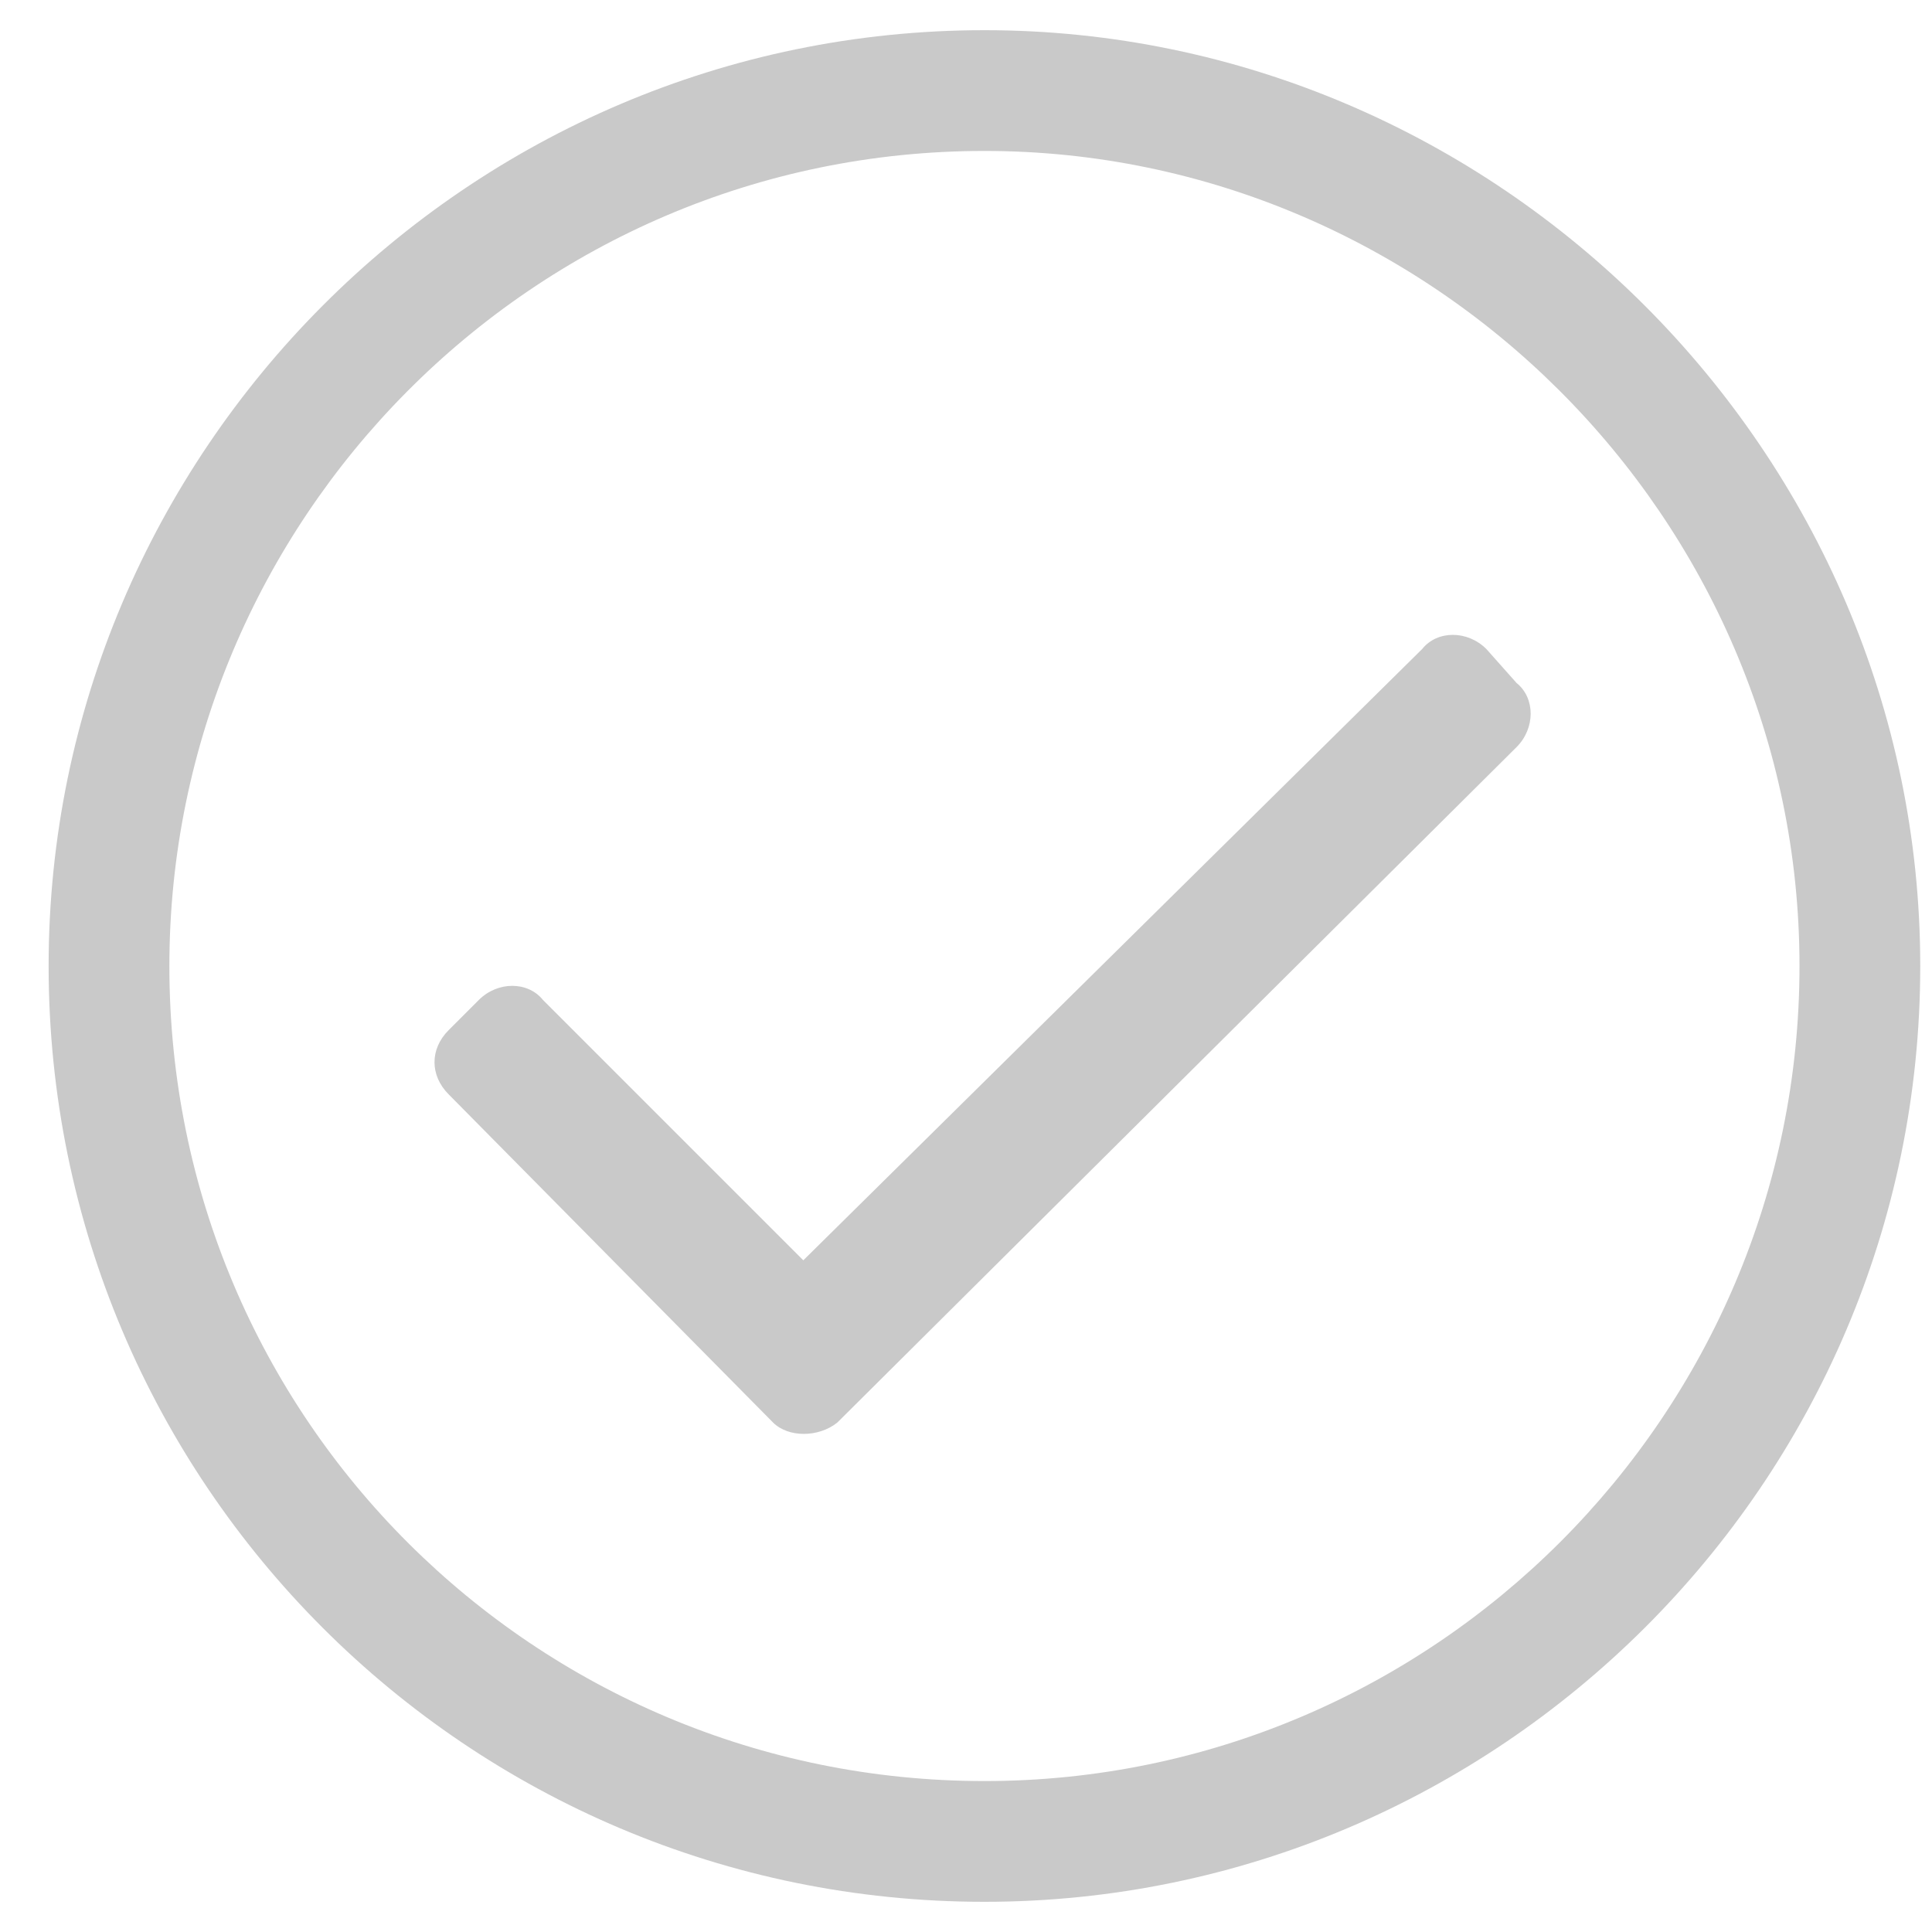
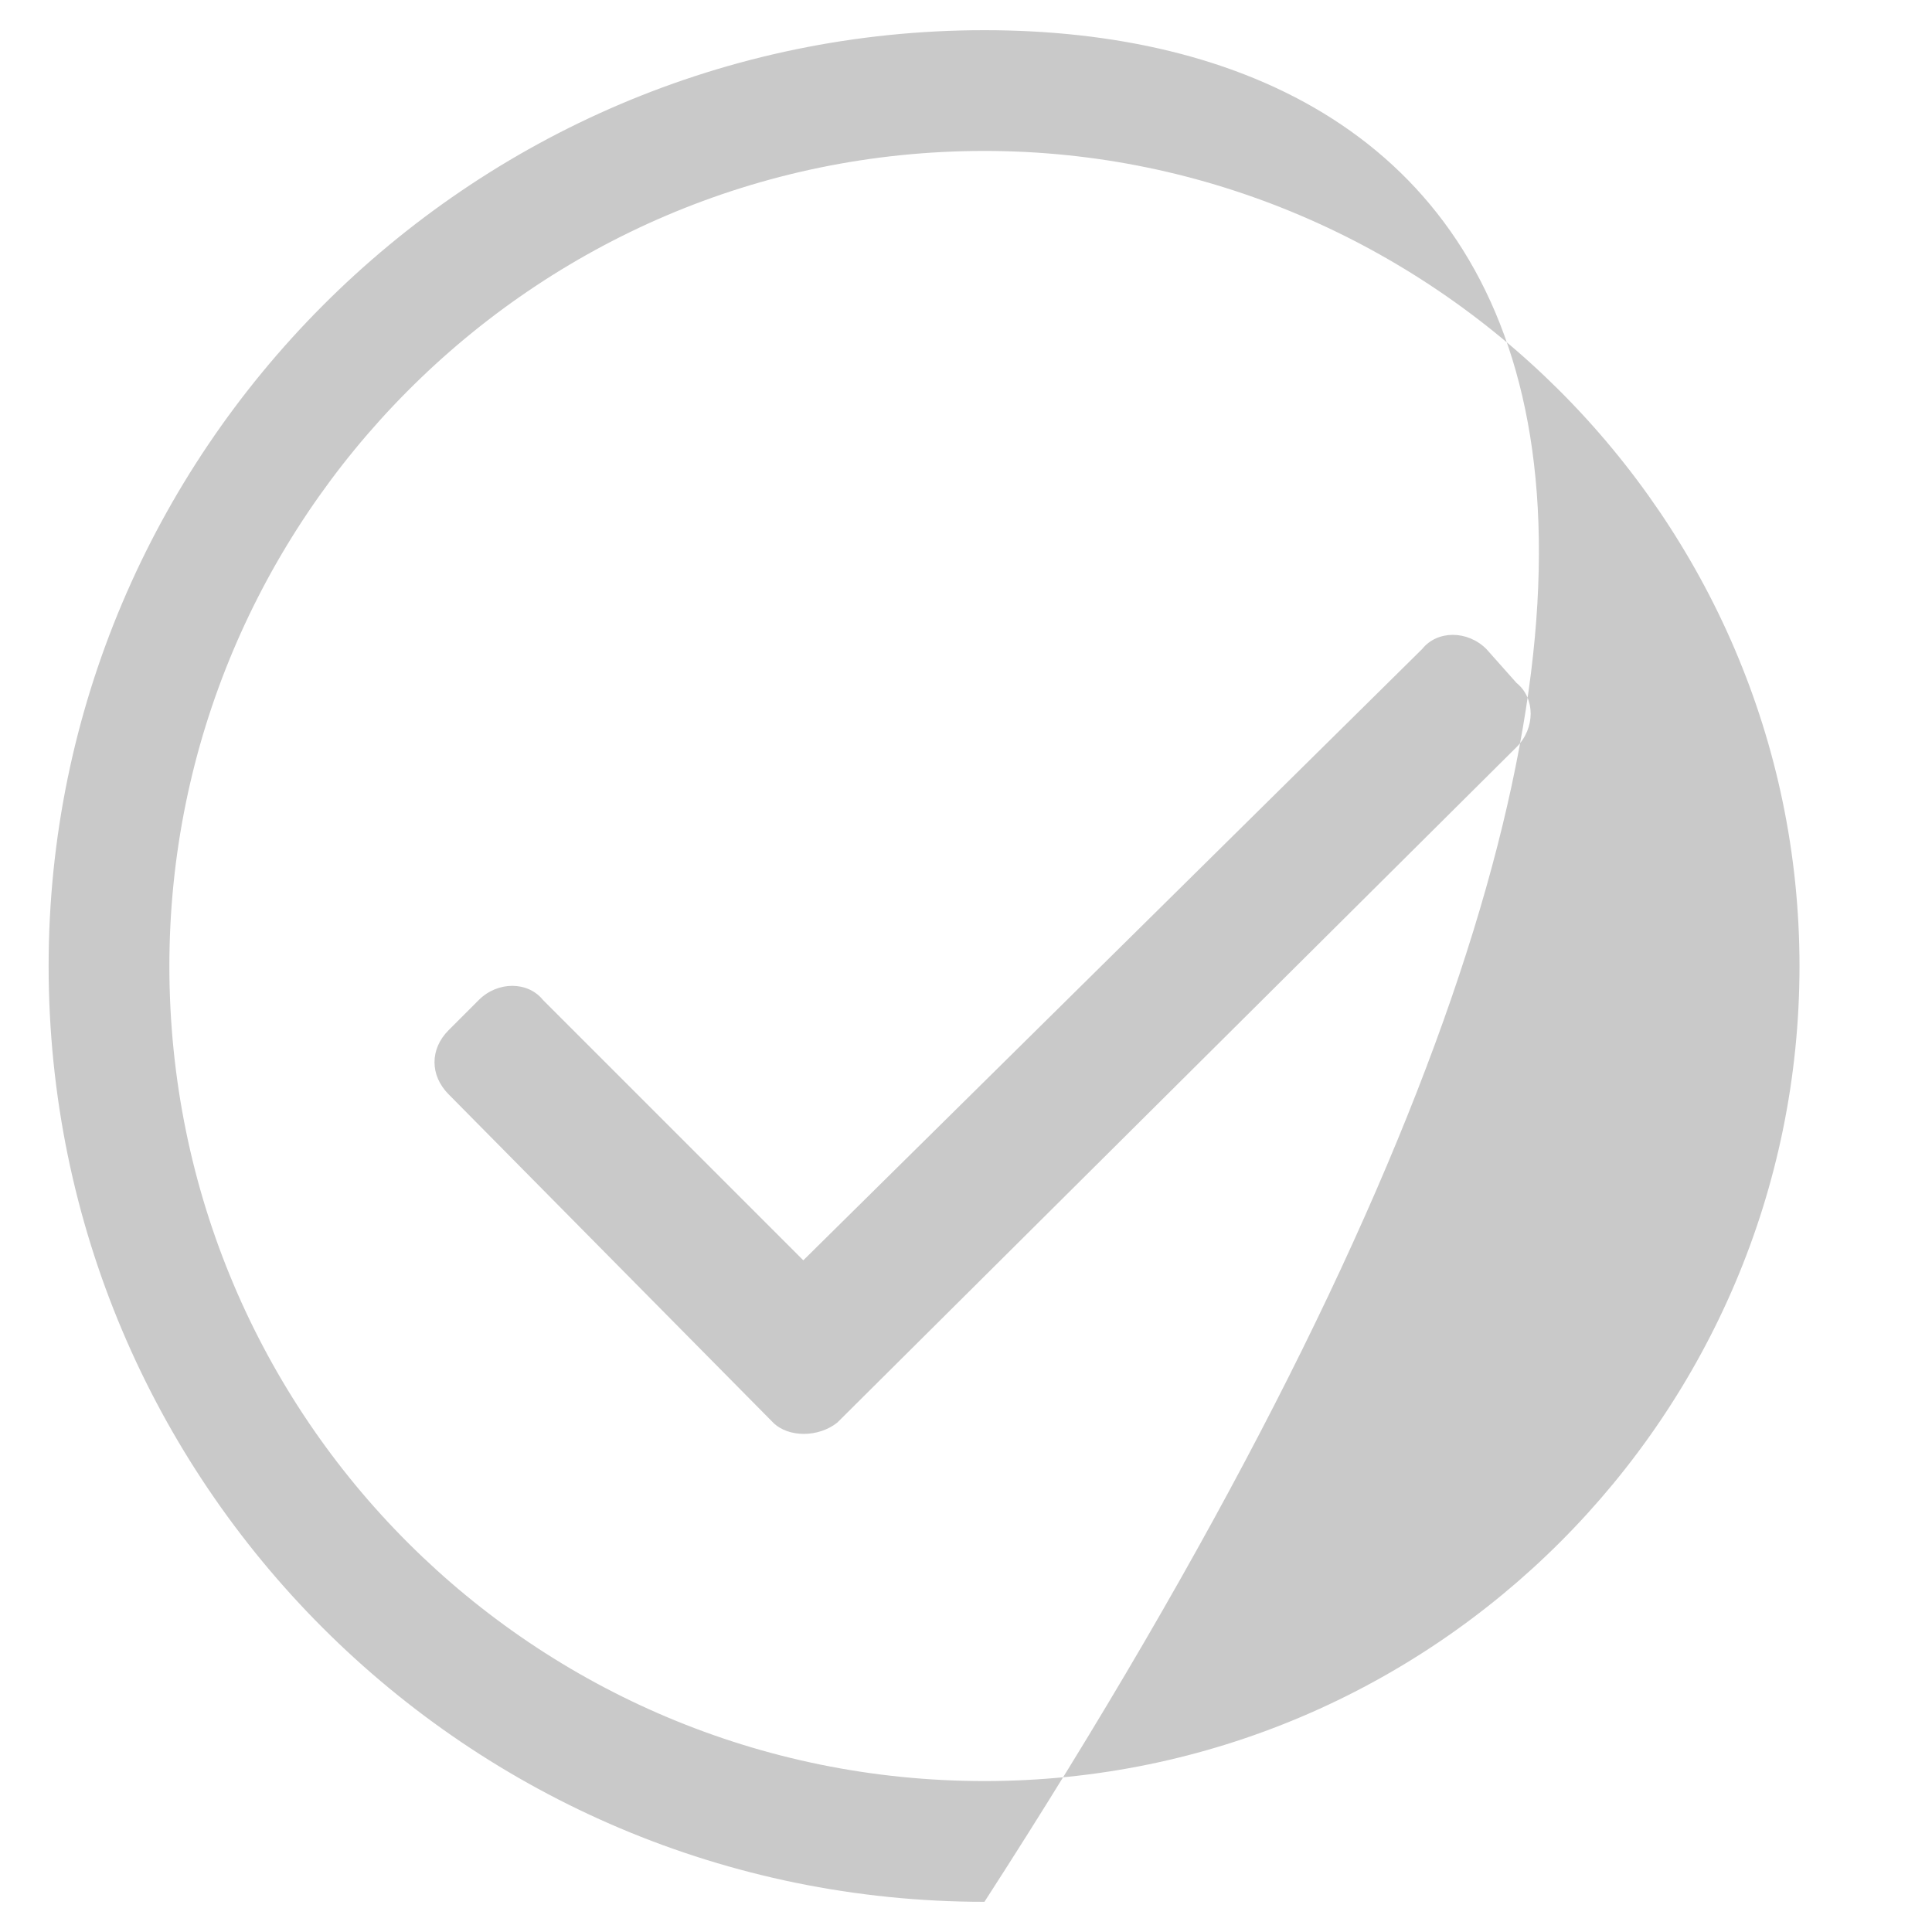
<svg xmlns="http://www.w3.org/2000/svg" width="24" height="24" viewBox="0 0 24 24" fill="none">
-   <path d="M12.229 0.375C5.807 0.375 0.604 5.625 0.604 12C0.604 18.422 5.807 23.625 12.229 23.625C18.604 23.625 23.854 18.422 23.854 12C23.854 5.625 18.604 0.375 12.229 0.375ZM12.229 22.125C6.651 22.125 2.104 17.625 2.104 12C2.104 6.469 6.604 1.875 12.229 1.875C17.761 1.875 22.354 6.422 22.354 12C22.354 17.578 17.807 22.125 12.229 22.125ZM18.839 9.281C19.073 9.047 19.073 8.672 18.839 8.484L18.464 8.062C18.229 7.828 17.854 7.828 17.667 8.062L9.979 15.656L6.745 12.422C6.557 12.188 6.182 12.188 5.948 12.422L5.573 12.797C5.339 13.031 5.339 13.359 5.573 13.594L9.604 17.672C9.792 17.859 10.167 17.859 10.401 17.672L18.839 9.281Z" fill="#C9C9C9" />
+   <path d="M12.229 0.375C5.807 0.375 0.604 5.625 0.604 12C0.604 18.422 5.807 23.625 12.229 23.625C23.854 5.625 18.604 0.375 12.229 0.375ZM12.229 22.125C6.651 22.125 2.104 17.625 2.104 12C2.104 6.469 6.604 1.875 12.229 1.875C17.761 1.875 22.354 6.422 22.354 12C22.354 17.578 17.807 22.125 12.229 22.125ZM18.839 9.281C19.073 9.047 19.073 8.672 18.839 8.484L18.464 8.062C18.229 7.828 17.854 7.828 17.667 8.062L9.979 15.656L6.745 12.422C6.557 12.188 6.182 12.188 5.948 12.422L5.573 12.797C5.339 13.031 5.339 13.359 5.573 13.594L9.604 17.672C9.792 17.859 10.167 17.859 10.401 17.672L18.839 9.281Z" fill="#C9C9C9" />
</svg>